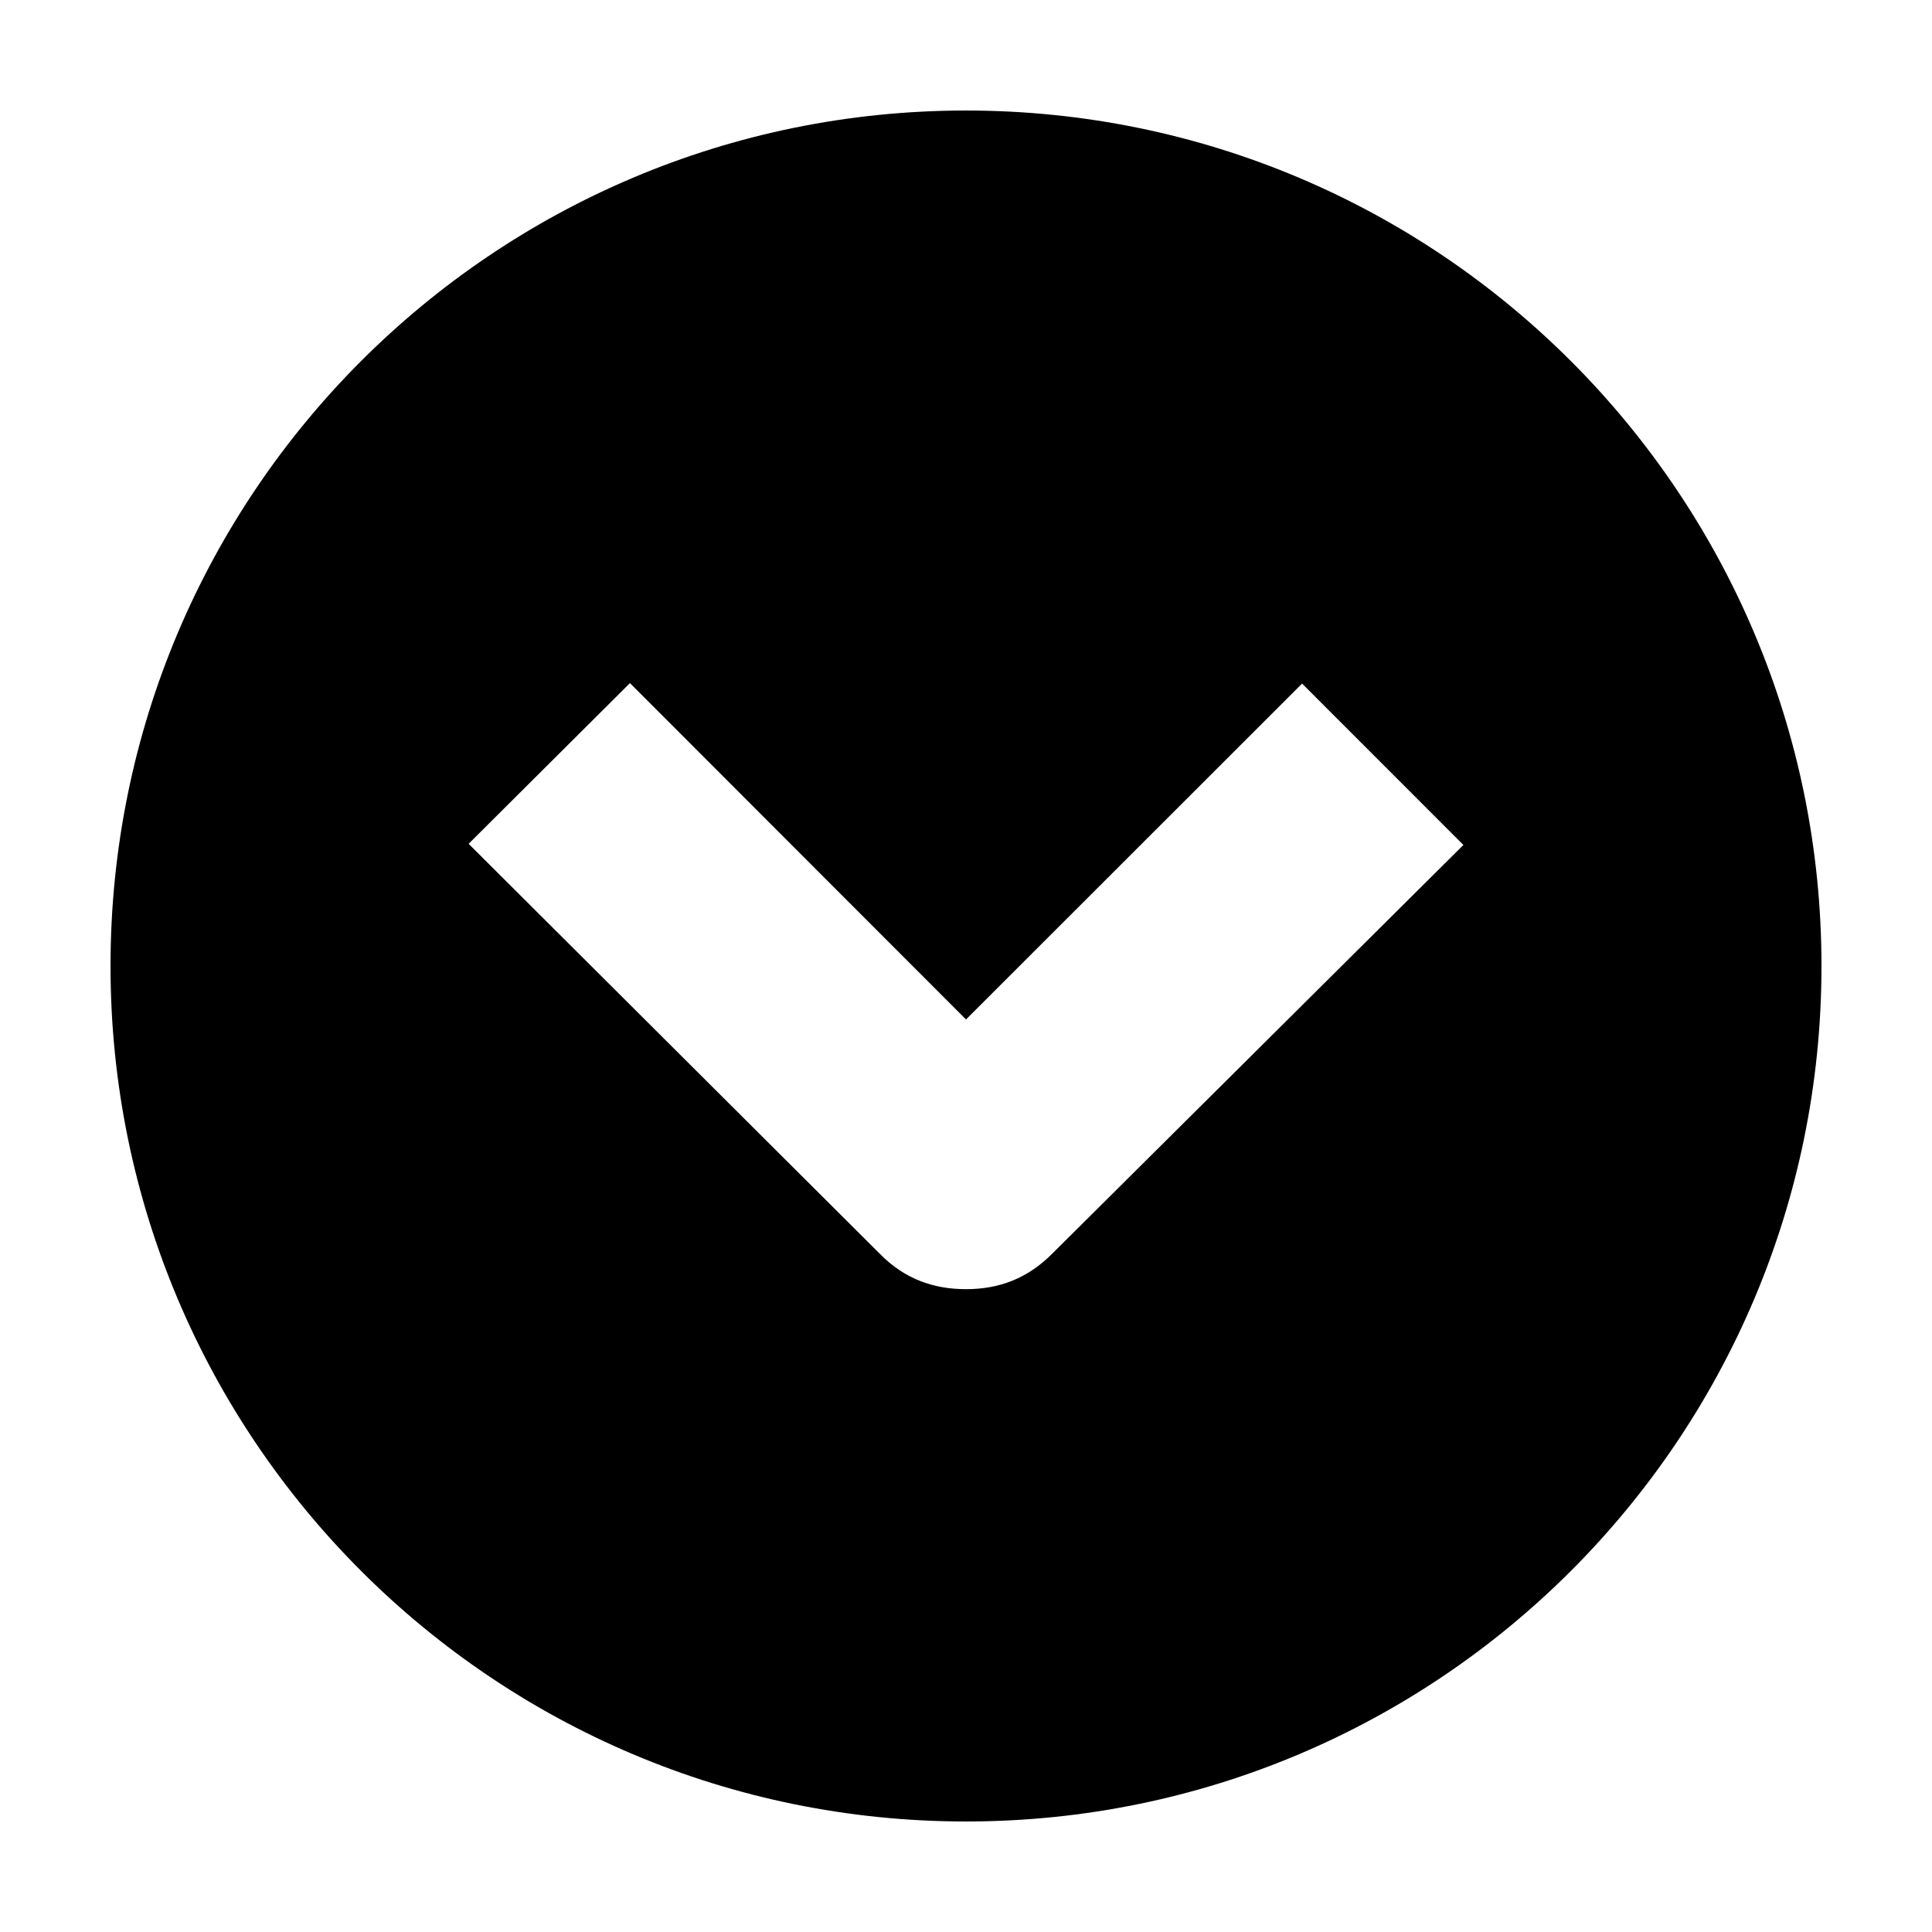
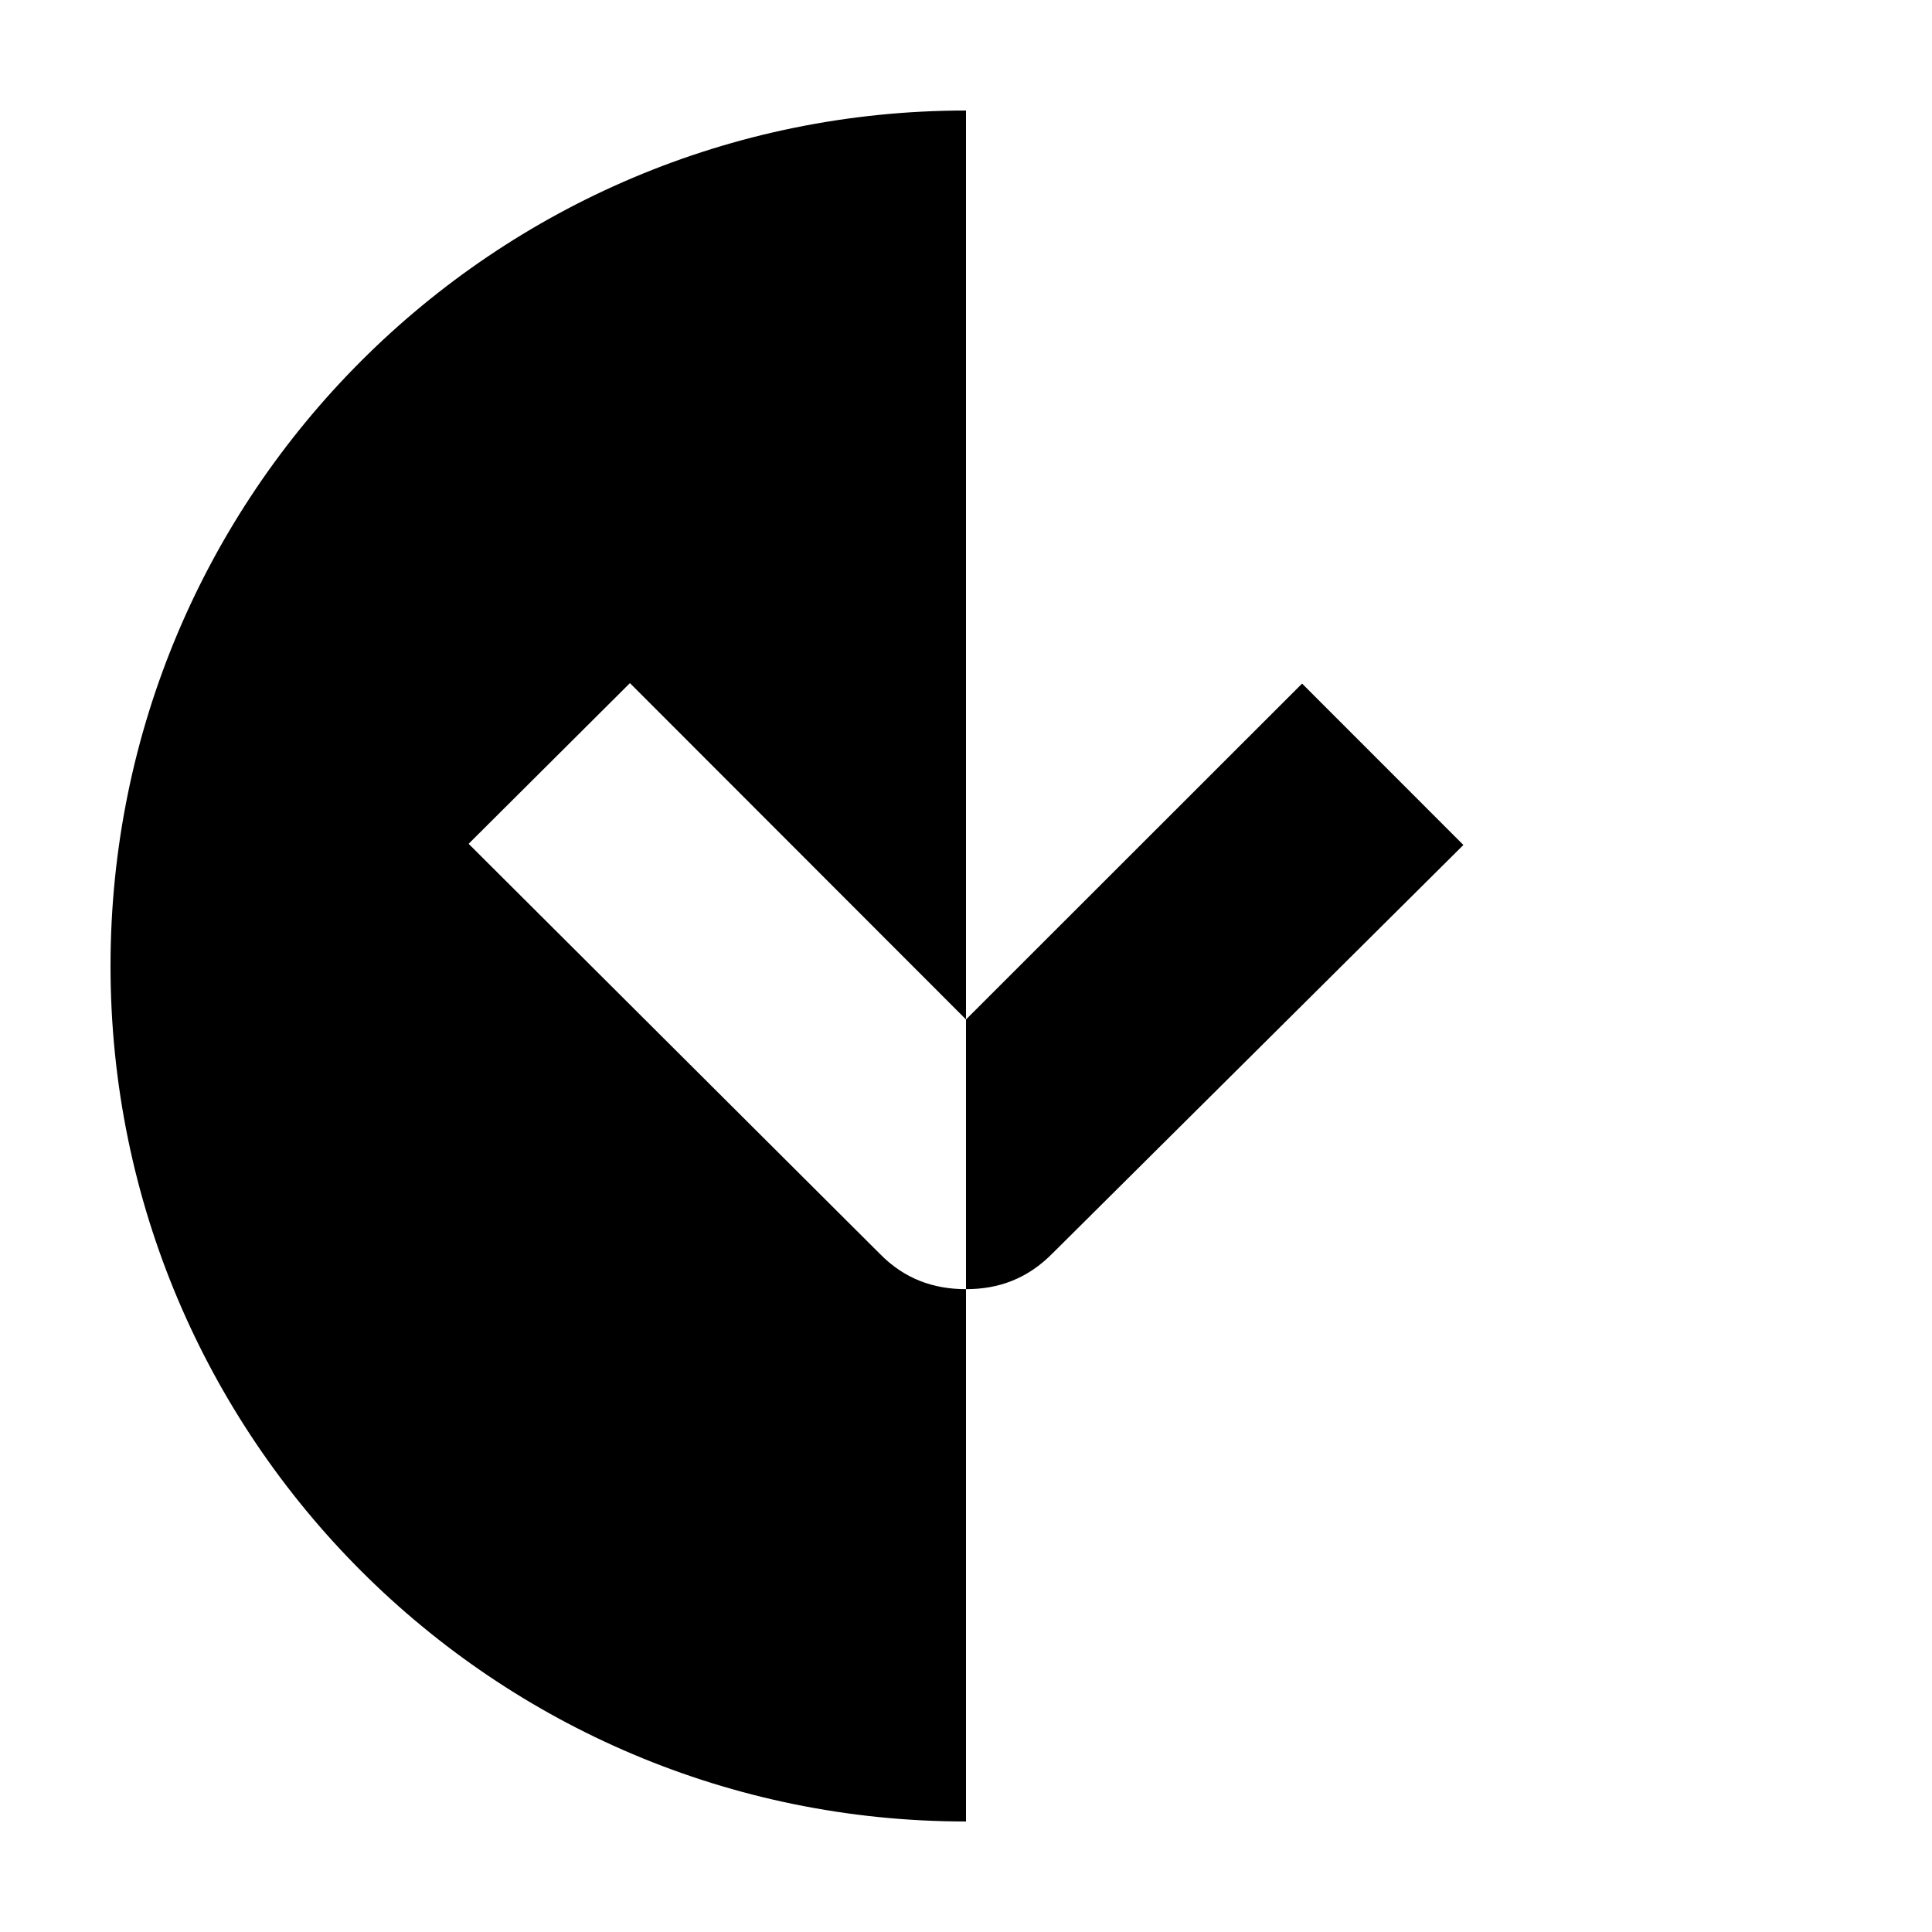
<svg xmlns="http://www.w3.org/2000/svg" fill="#000000" width="800px" height="800px" version="1.1" viewBox="144 144 512 512">
-   <path d="m400 173.29c-125.22 0-226.71 101.49-226.71 226.71s101.5 226.71 226.71 226.71c125.21 0 226.71-101.5 226.71-226.71 0-125.21-101.5-226.71-226.71-226.71zm23.043 302.75c-6.731 6.867-14.41 9.602-23.043 9.602h-0.012c-8.641 0-16.32-2.731-22.828-9.375l-108.97-108.65 42.75-42.586 89.062 89.137 89.062-89.012 42.75 42.77z" />
+   <path d="m400 173.29c-125.22 0-226.71 101.49-226.71 226.71s101.5 226.71 226.71 226.71zm23.043 302.75c-6.731 6.867-14.41 9.602-23.043 9.602h-0.012c-8.641 0-16.32-2.731-22.828-9.375l-108.97-108.65 42.75-42.586 89.062 89.137 89.062-89.012 42.75 42.77z" />
</svg>